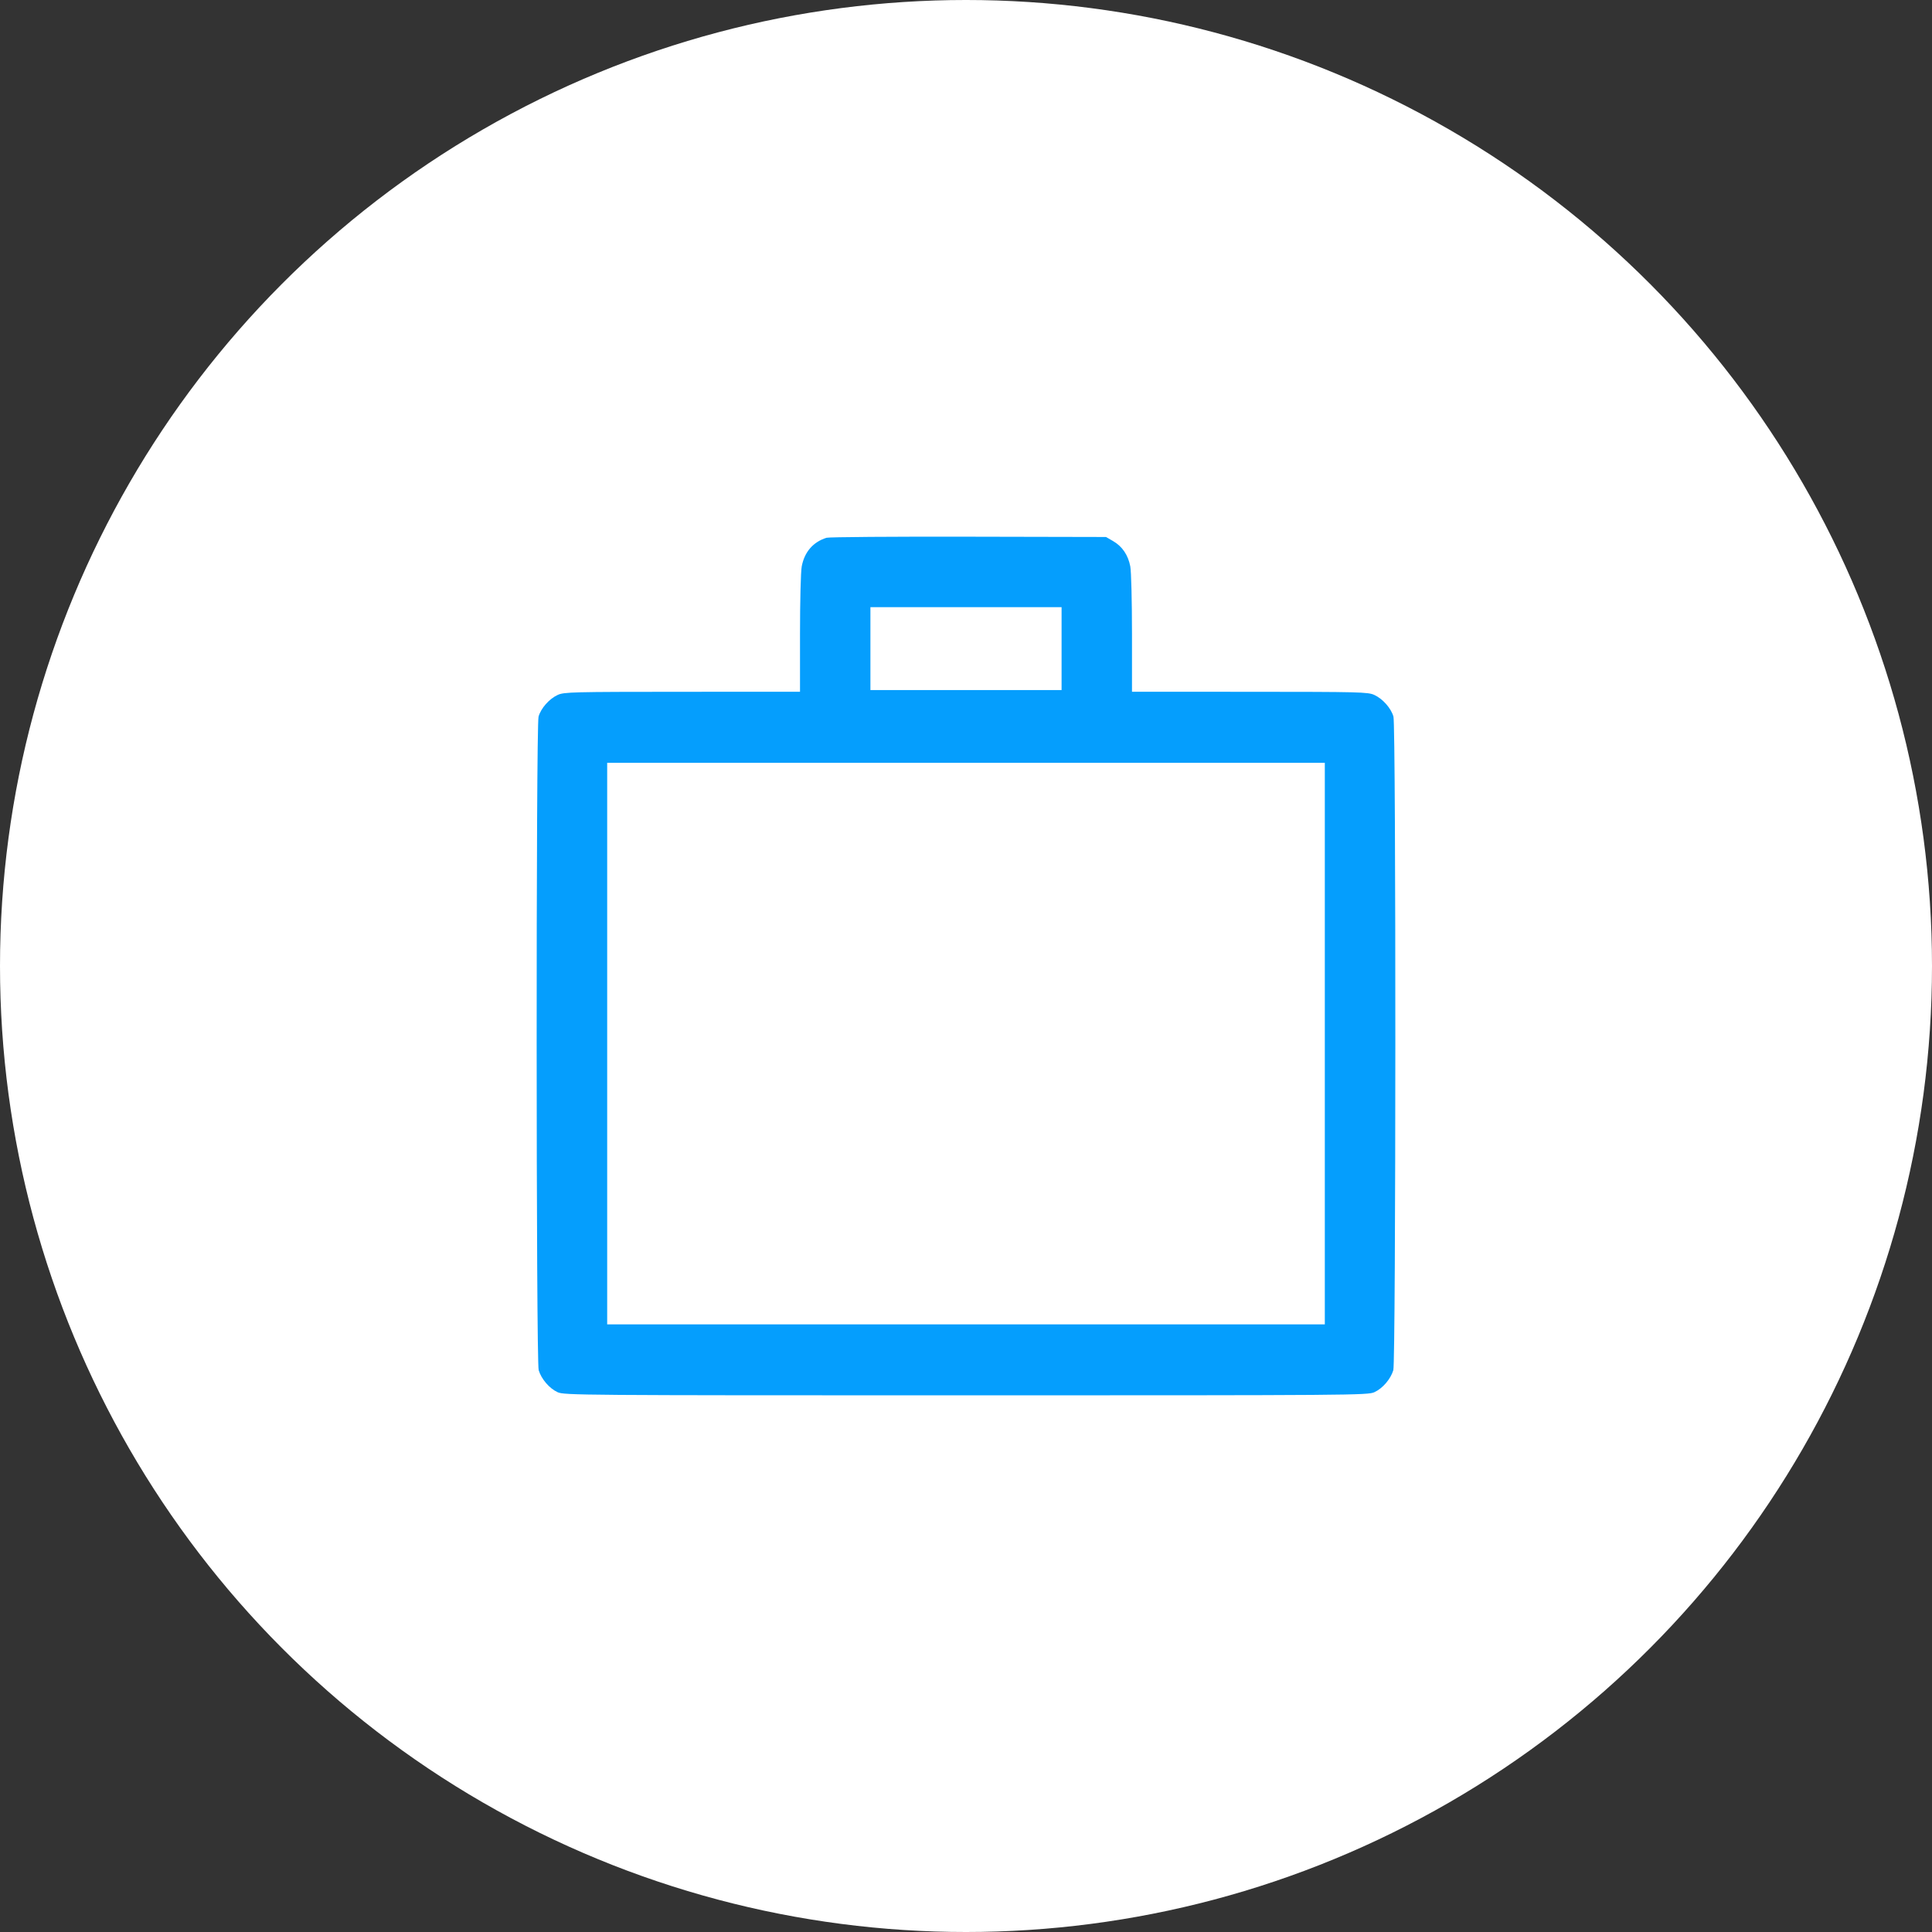
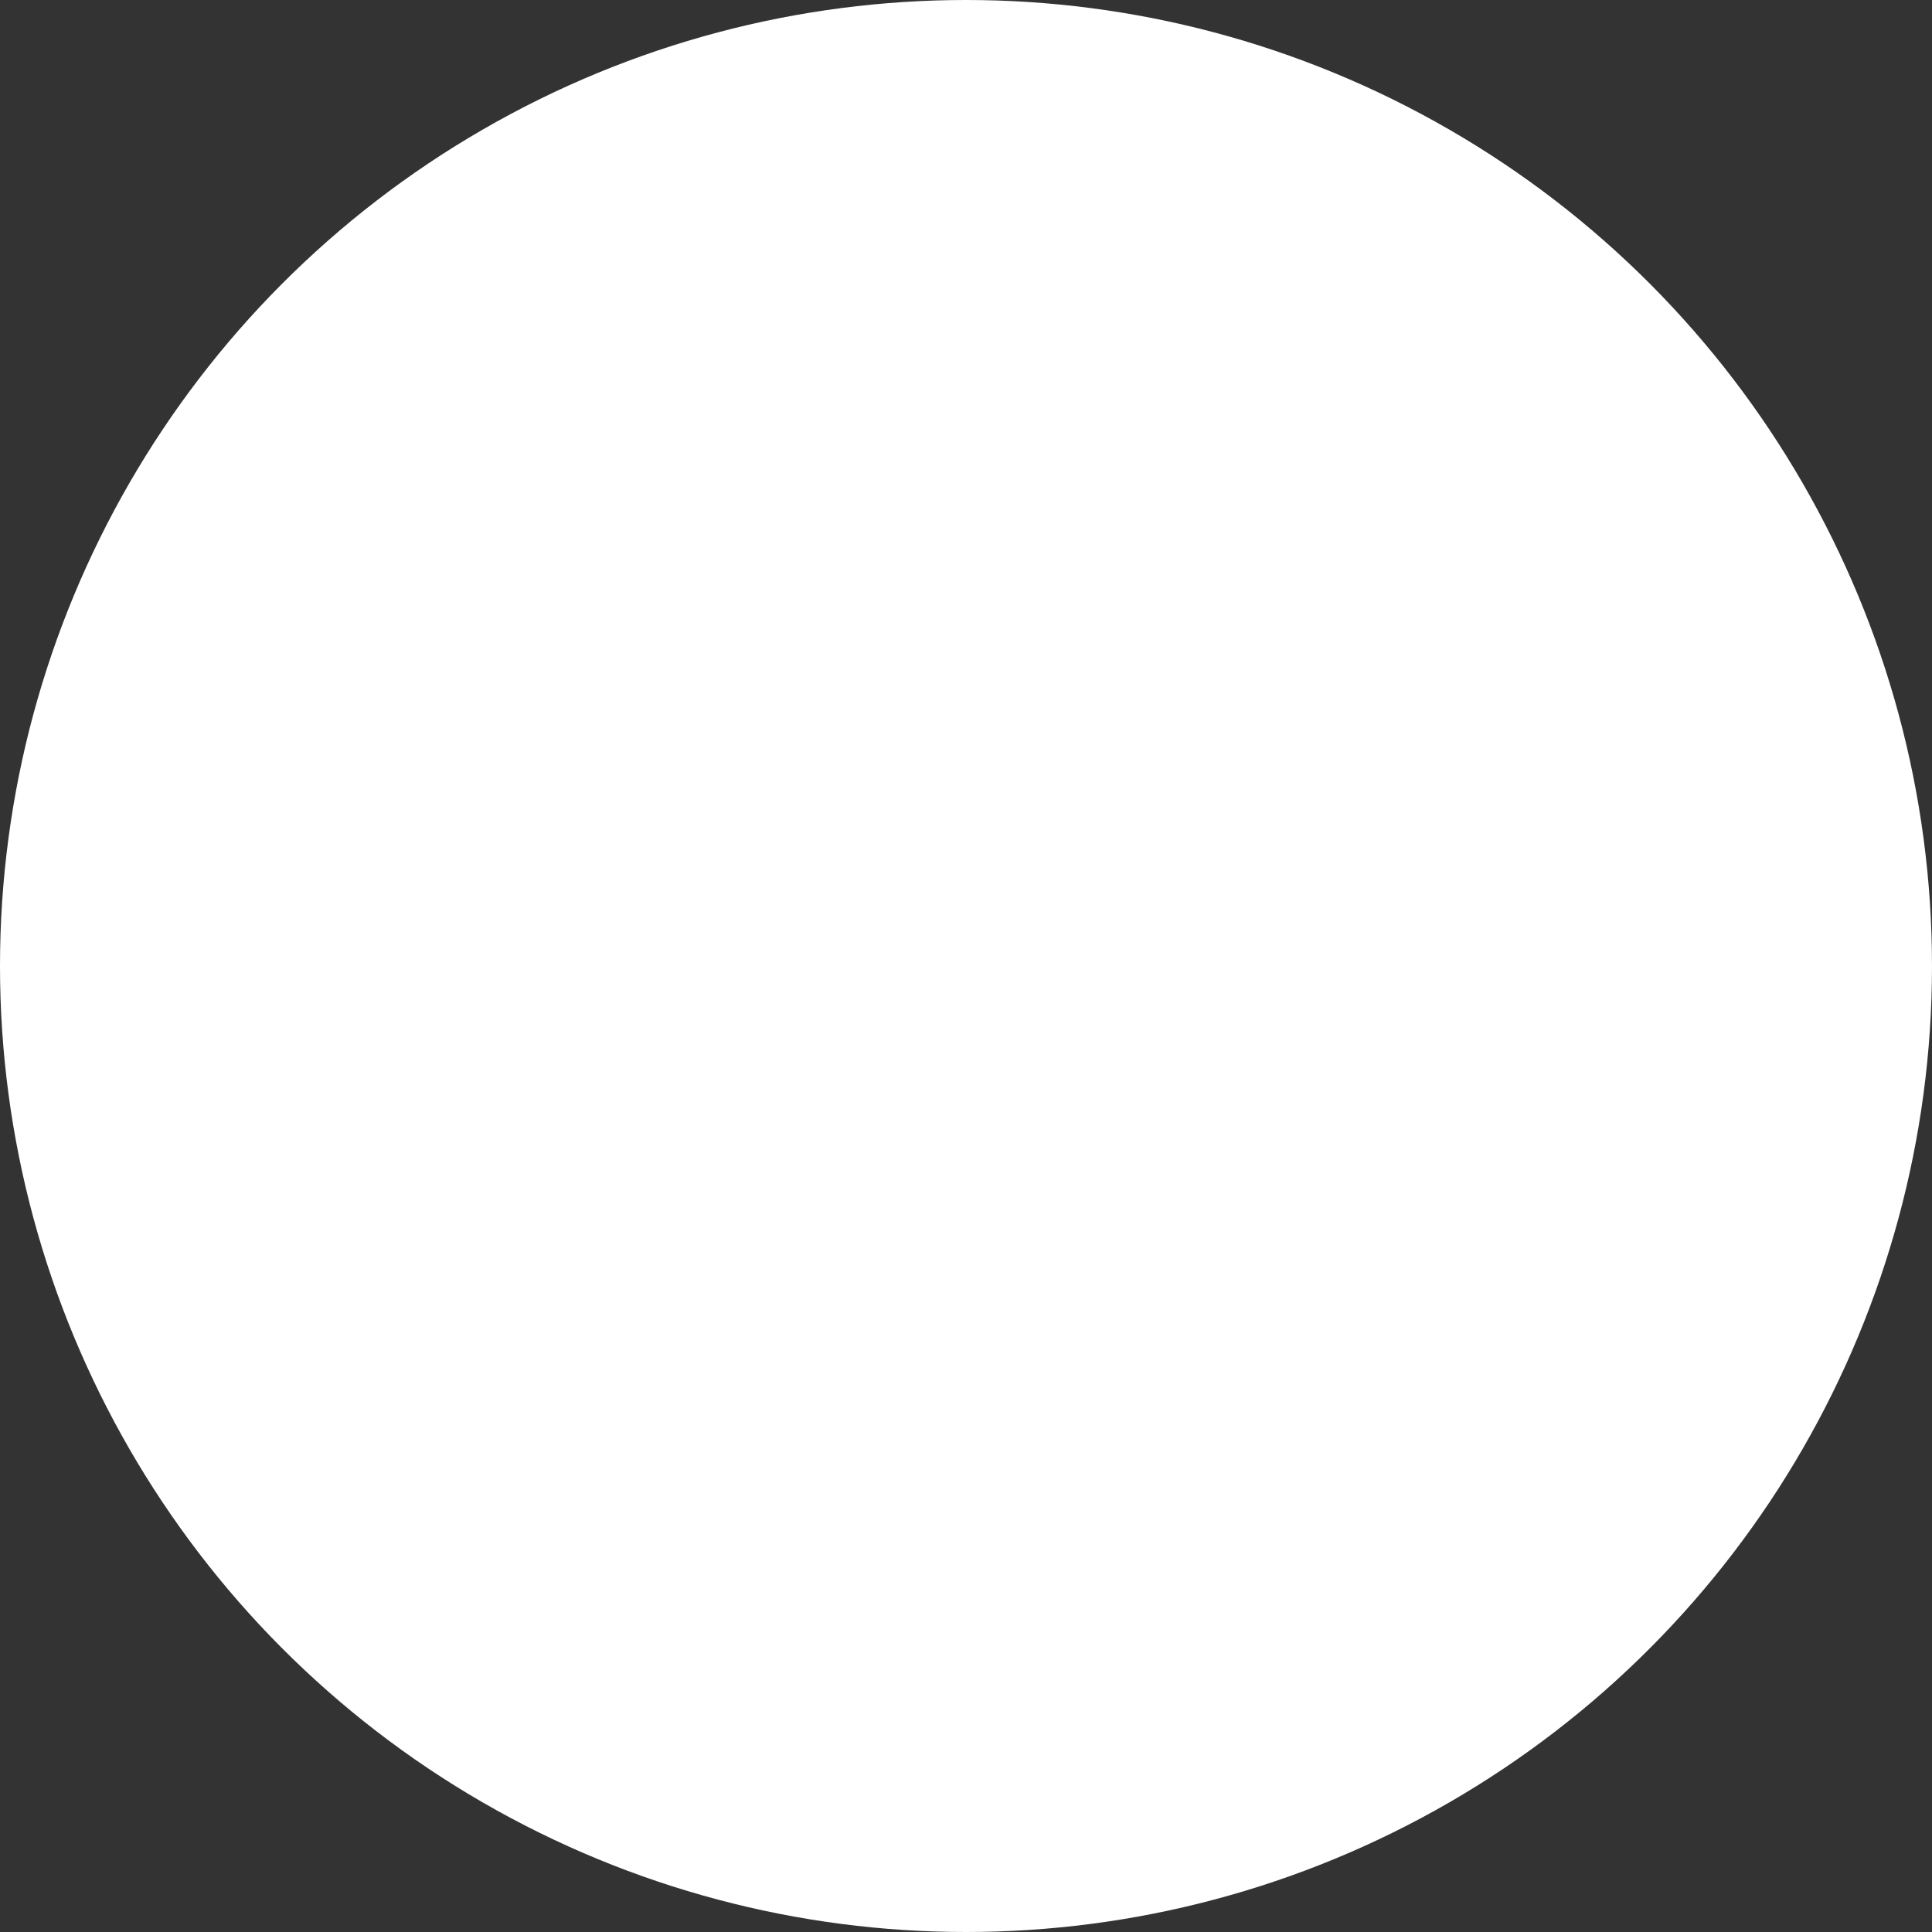
<svg xmlns="http://www.w3.org/2000/svg" width="72" height="72" viewBox="0 0 72 72" fill="none">
  <rect x="0" y="0" width="72" height="72" fill="#333333" stroke="none" />
  <circle cx="36" cy="36" r="36" fill="white" />
-   <path fill-rule="evenodd" clip-rule="evenodd" d="M30.804 20.041C30.303 20.196 29.979 20.57 29.878 21.11C29.842 21.298 29.814 22.411 29.814 23.614V25.78L25.424 25.781C21.314 25.783 21.019 25.79 20.784 25.898C20.469 26.042 20.155 26.398 20.07 26.708C19.973 27.059 19.978 50.736 20.075 51.062C20.173 51.392 20.475 51.744 20.78 51.883C21.026 51.996 21.576 52 36 52C50.424 52 50.974 51.996 51.219 51.883C51.525 51.744 51.827 51.392 51.925 51.062C52.022 50.736 52.027 27.059 51.93 26.708C51.845 26.398 51.531 26.042 51.216 25.898C50.981 25.79 50.686 25.783 46.576 25.781L42.186 25.78V23.614C42.186 22.411 42.158 21.298 42.123 21.11C42.043 20.686 41.823 20.362 41.482 20.165L41.218 20.012L36.094 20.001C33.276 19.995 30.895 20.013 30.804 20.041ZM39.562 24.173V25.717H36H32.438V24.173V22.628H36H39.562V24.173ZM49.372 38.891V49.355H36H22.628V38.891V28.427H36H49.372V38.891Z" fill="#059EFD" />
</svg>